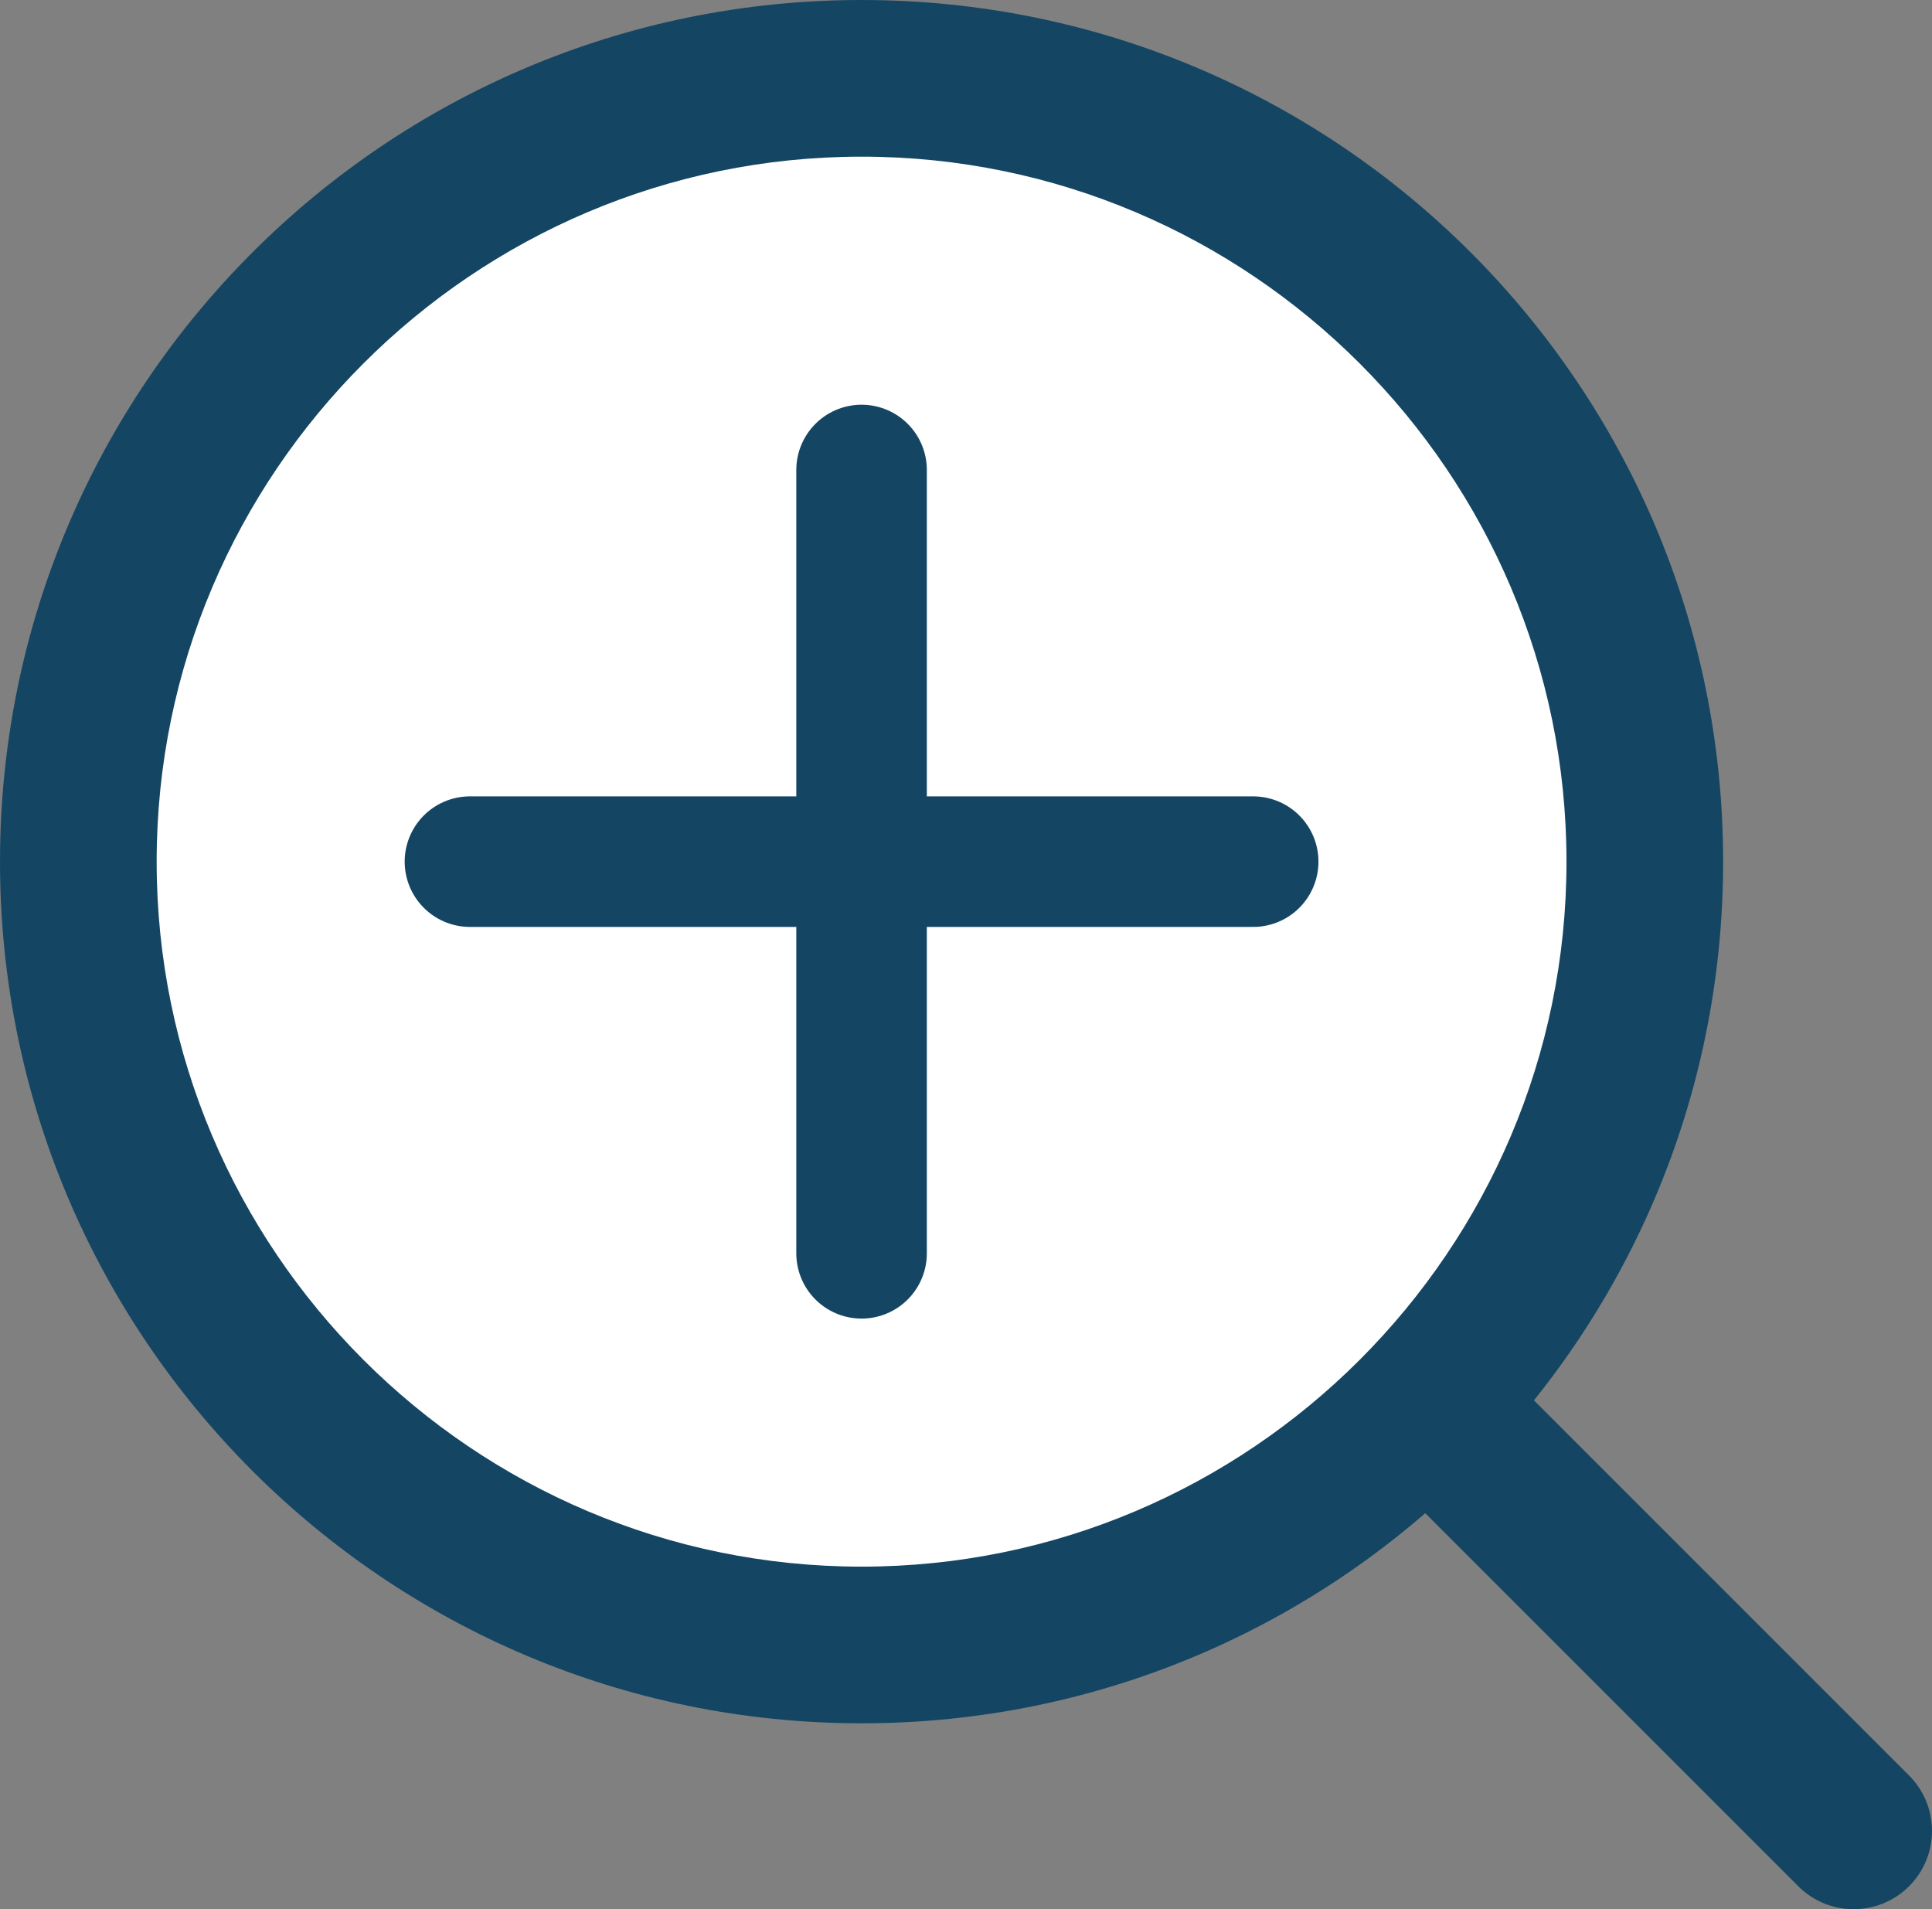
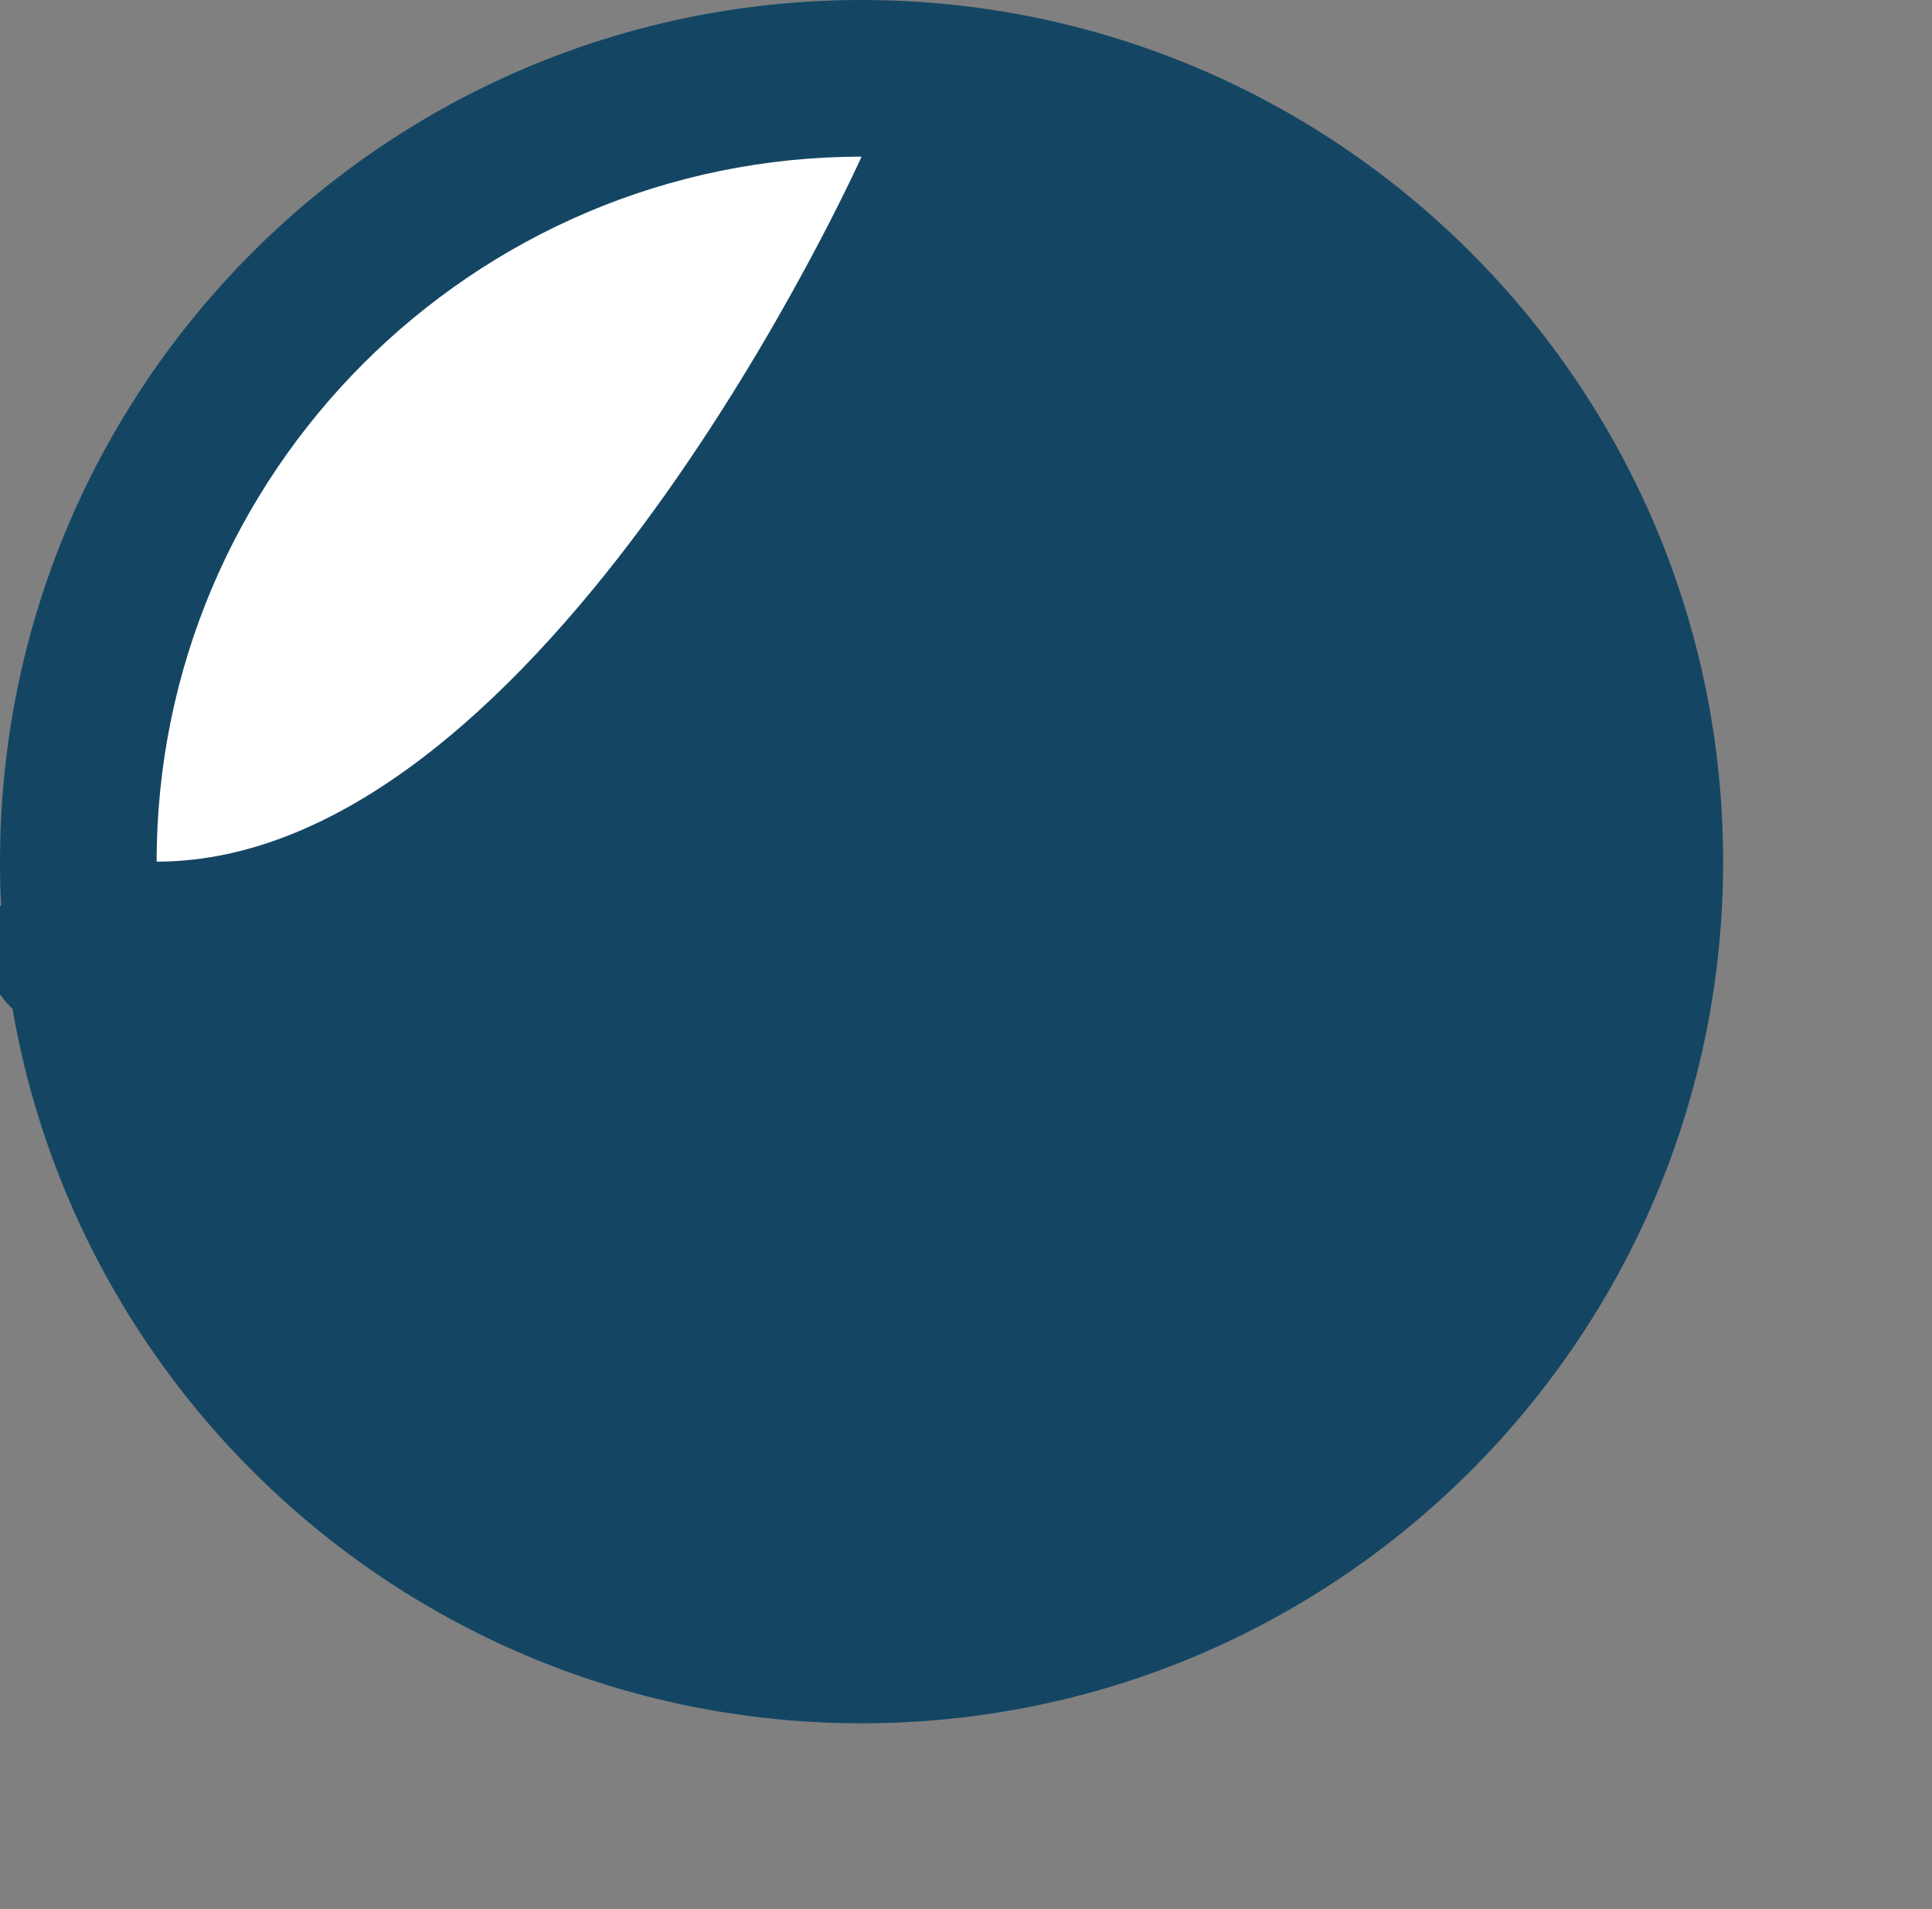
<svg xmlns="http://www.w3.org/2000/svg" id="_レイヤー_2" data-name="レイヤー 2" viewBox="0 0 37 36.56">
  <rect x="0" y="0" width="37" height="36.56" fill="#808080" stroke="none" />
  <defs>
    <style>
      .cls-1 {
        fill: #fff;
      }

      .cls-2 {
        stroke-width: 2.5px;
      }

      .cls-2, .cls-3 {
        fill: none;
        stroke: #144664;
        stroke-linecap: round;
        stroke-miterlimit: 10;
      }

      .cls-3 {
        stroke-width: 3px;
      }

      .cls-4 {
        fill: #144664;
      }
    </style>
  </defs>
  <g id="contents">
    <g>
      <g>
        <path class="cls-1" d="M16.5,31.5c-8.27,0-15-6.73-15-15S8.23,1.5,16.5,1.5s15,6.73,15,15-6.73,15-15,15Z" />
-         <path class="cls-4" d="M16.5,3c7.44,0,13.5,6.06,13.5,13.5s-6.06,13.5-13.5,13.5S3,23.94,3,16.5,9.06,3,16.5,3M16.5,0C7.39,0,0,7.39,0,16.5s7.39,16.5,16.5,16.5,16.5-7.39,16.5-16.5S25.61,0,16.5,0h0Z" />
+         <path class="cls-4" d="M16.5,3s-6.06,13.5-13.5,13.5S3,23.94,3,16.5,9.06,3,16.5,3M16.5,0C7.39,0,0,7.39,0,16.5s7.39,16.5,16.5,16.5,16.5-7.39,16.5-16.5S25.61,0,16.5,0h0Z" />
      </g>
-       <line class="cls-3" x1="35.5" y1="35.06" x2="27.61" y2="27.17" />
      <line class="cls-2" x1="9" y1="16.5" x2="24" y2="16.5" />
-       <line class="cls-2" x1="16.5" y1="9" x2="16.5" y2="24" />
    </g>
  </g>
</svg>